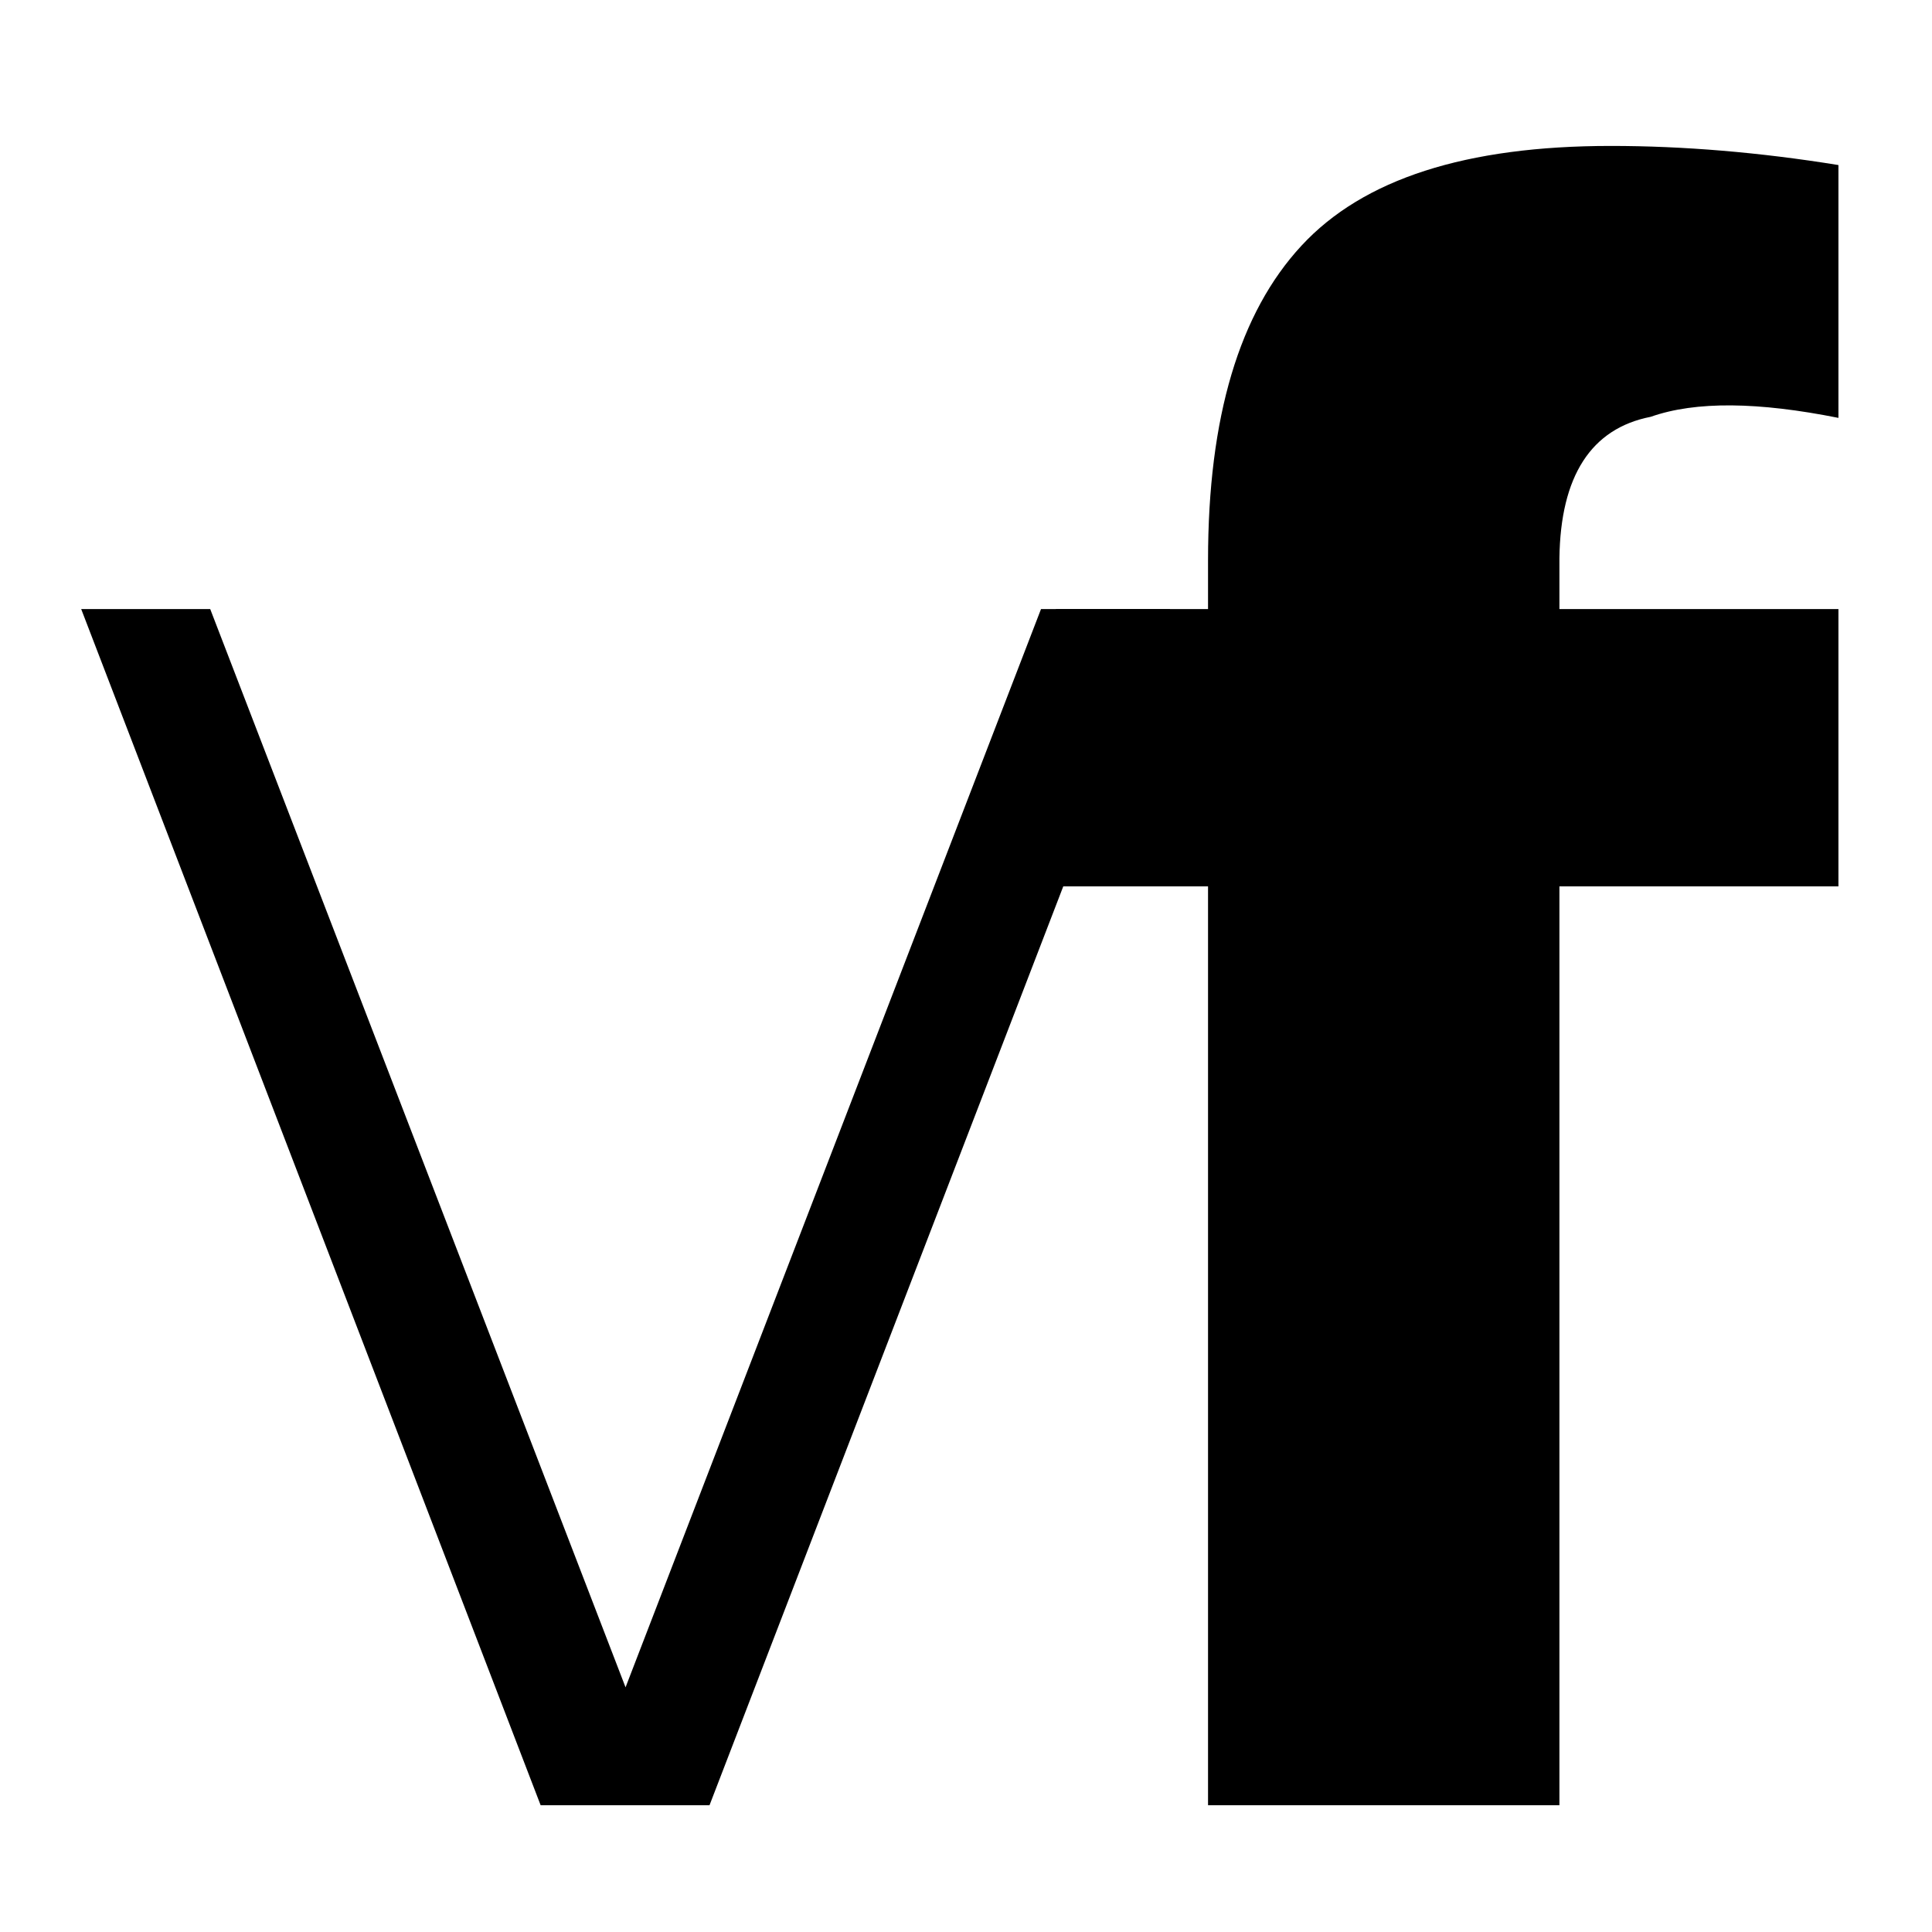
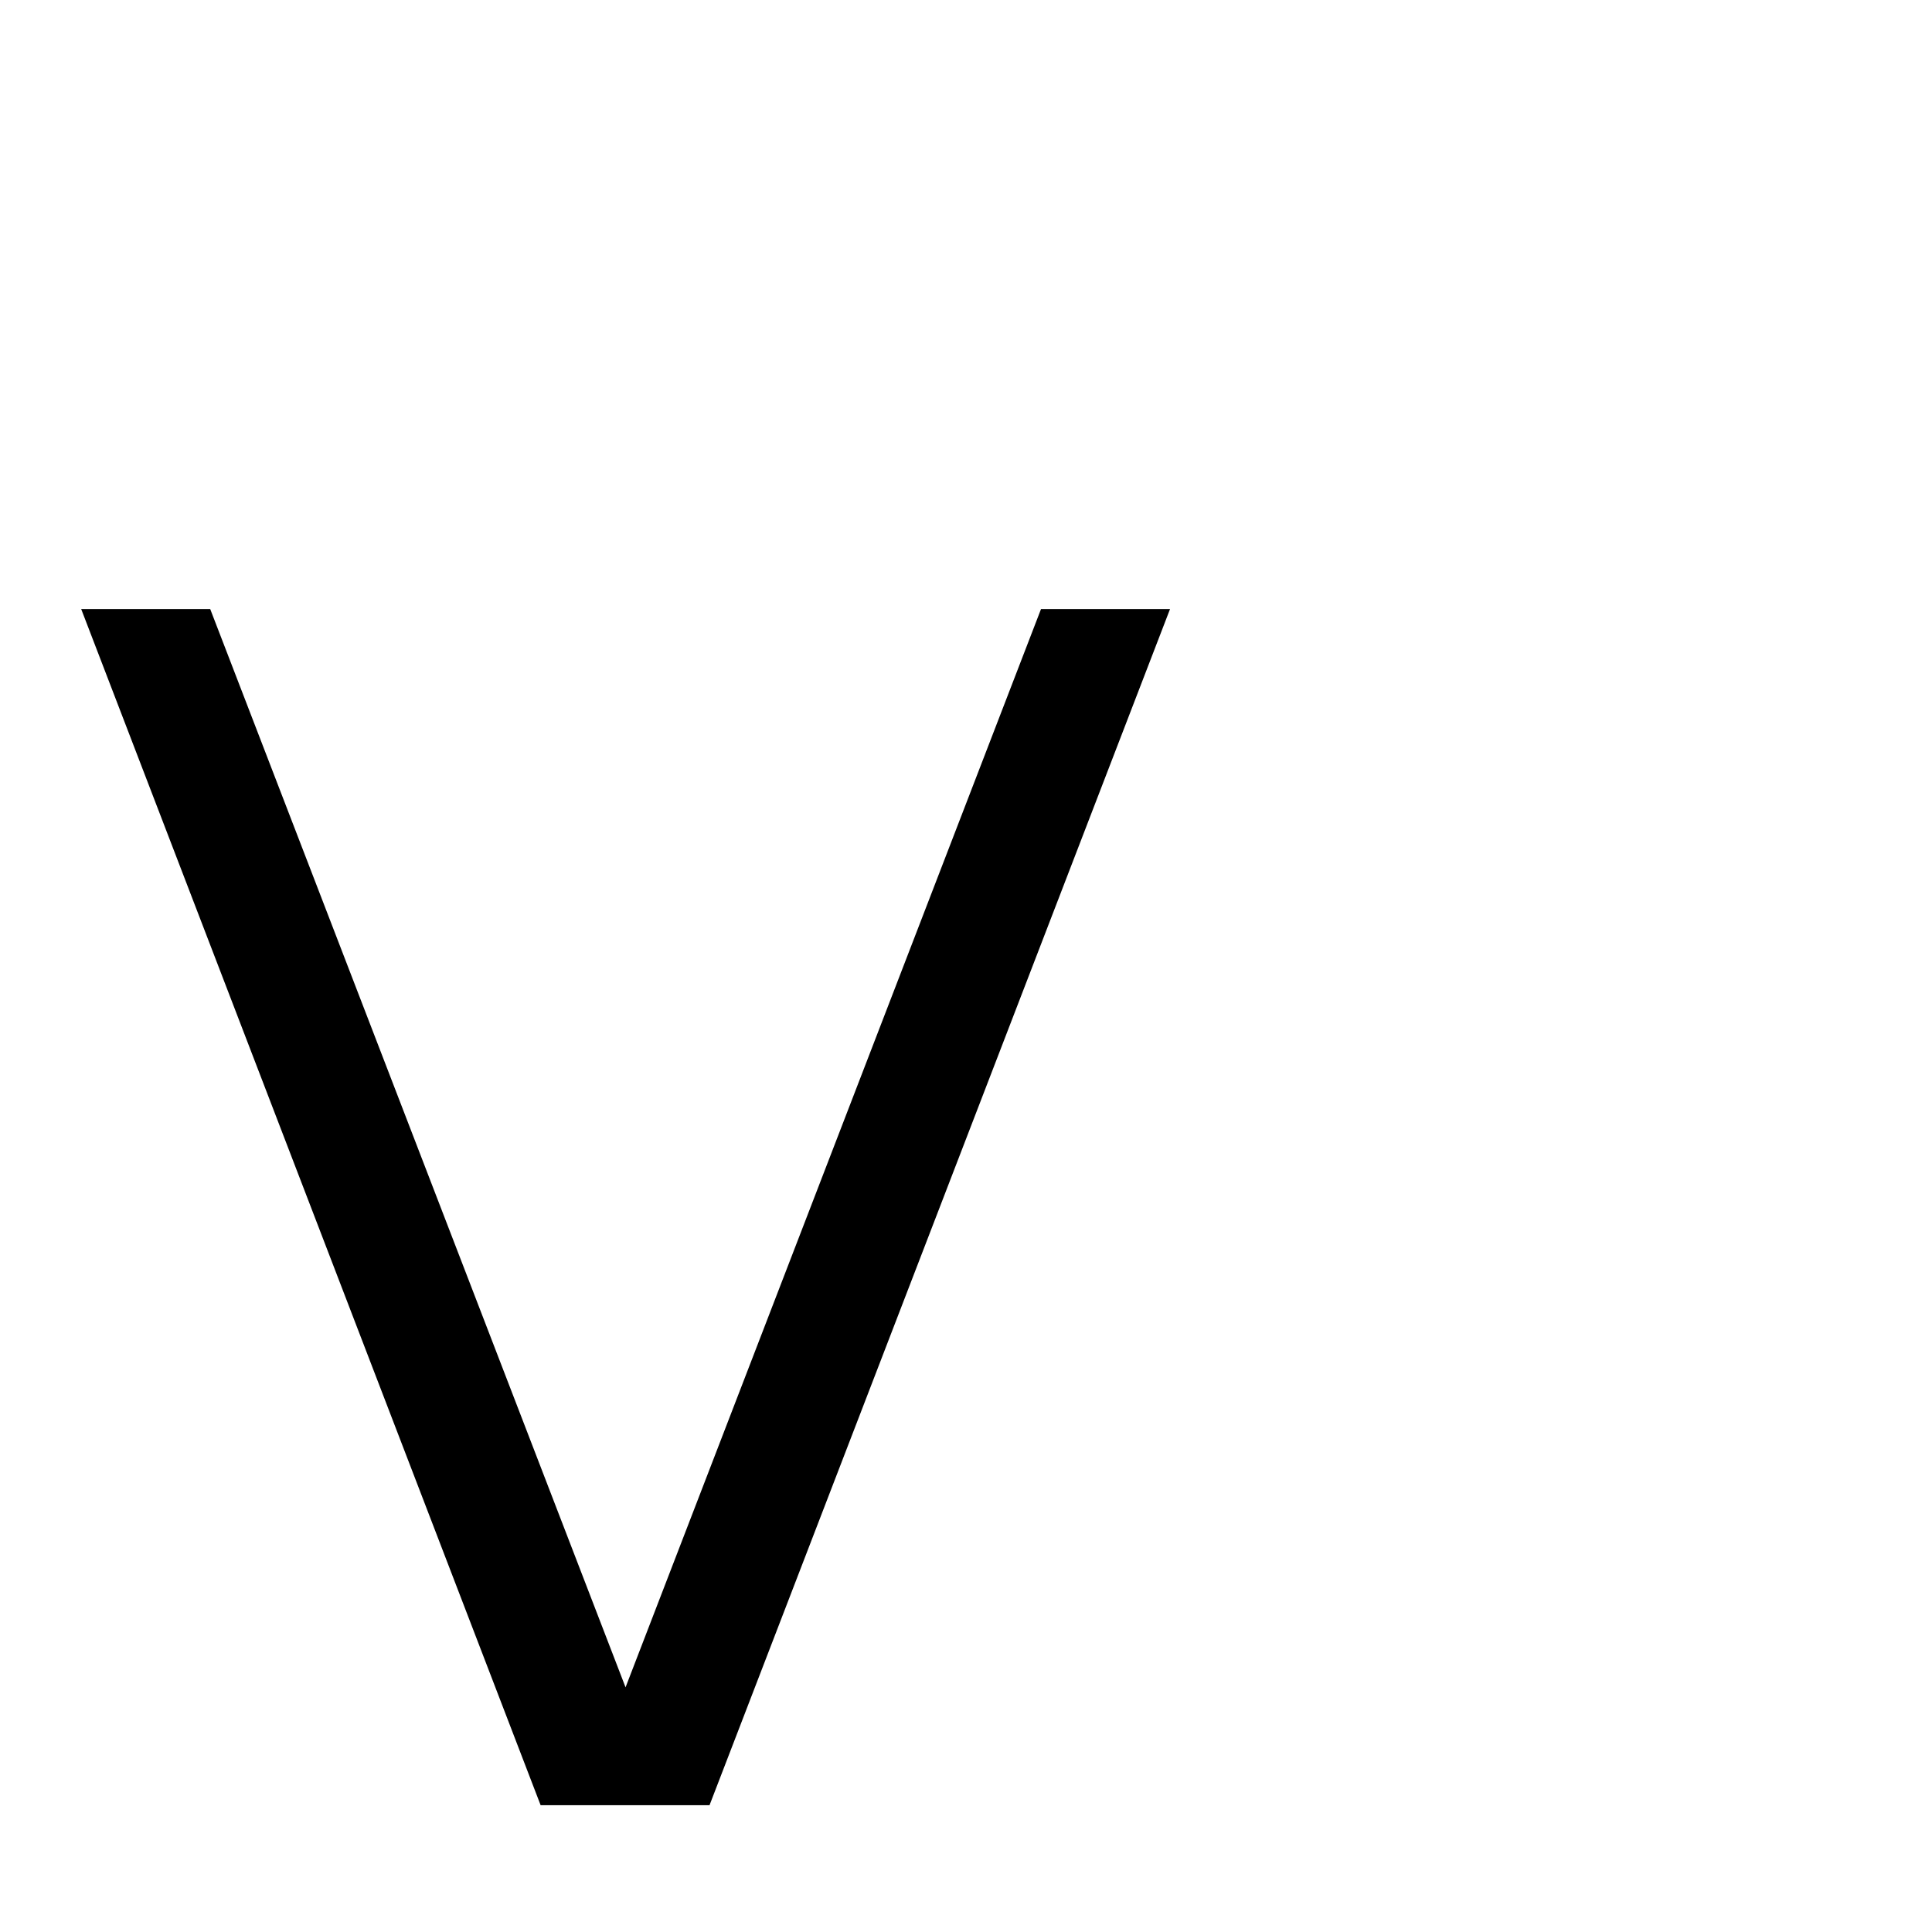
<svg xmlns="http://www.w3.org/2000/svg" width="100%" height="100%" viewBox="0 0 200 200" version="1.1" xml:space="preserve" style="fill-rule:evenodd;clip-rule:evenodd;stroke-linejoin:round;stroke-miterlimit:2;">
  <g transform="matrix(0.656,0,0,0.026,-943.312,17.966)">
    <path d="M1536.69,6027.11L1471.15,1734.12L1450.79,1734.12L1523.29,6496.59L1549.94,6496.59L1622.61,1734.12L1602.25,1734.12L1536.69,6027.11Z" style="fill-rule:nonzero;" />
    <g transform="matrix(1,0,0,1,-47.791,0)">
-       <path d="M1731.85,1734.12L1731.85,1531.1C1732.02,1205.42 1736.82,1015.09 1746.25,968.567C1753.37,905.124 1763.3,909.354 1775.88,972.797L1775.88,-33.836C1763.47,-84.591 1751.38,-109.968 1739.96,-109.968C1717.12,-109.968 1700.89,21.148 1691.13,287.61C1681.36,554.071 1676.4,968.567 1676.4,1539.56L1676.4,1734.12L1652.39,1734.12L1652.39,2838.03L1676.4,2838.03L1676.4,6496.59L1731.85,6496.59L1731.85,2838.03L1775.88,2838.03L1775.88,1734.12L1731.85,1734.12Z" style="fill-rule:nonzero;" />
-     </g>
+       </g>
  </g>
</svg>